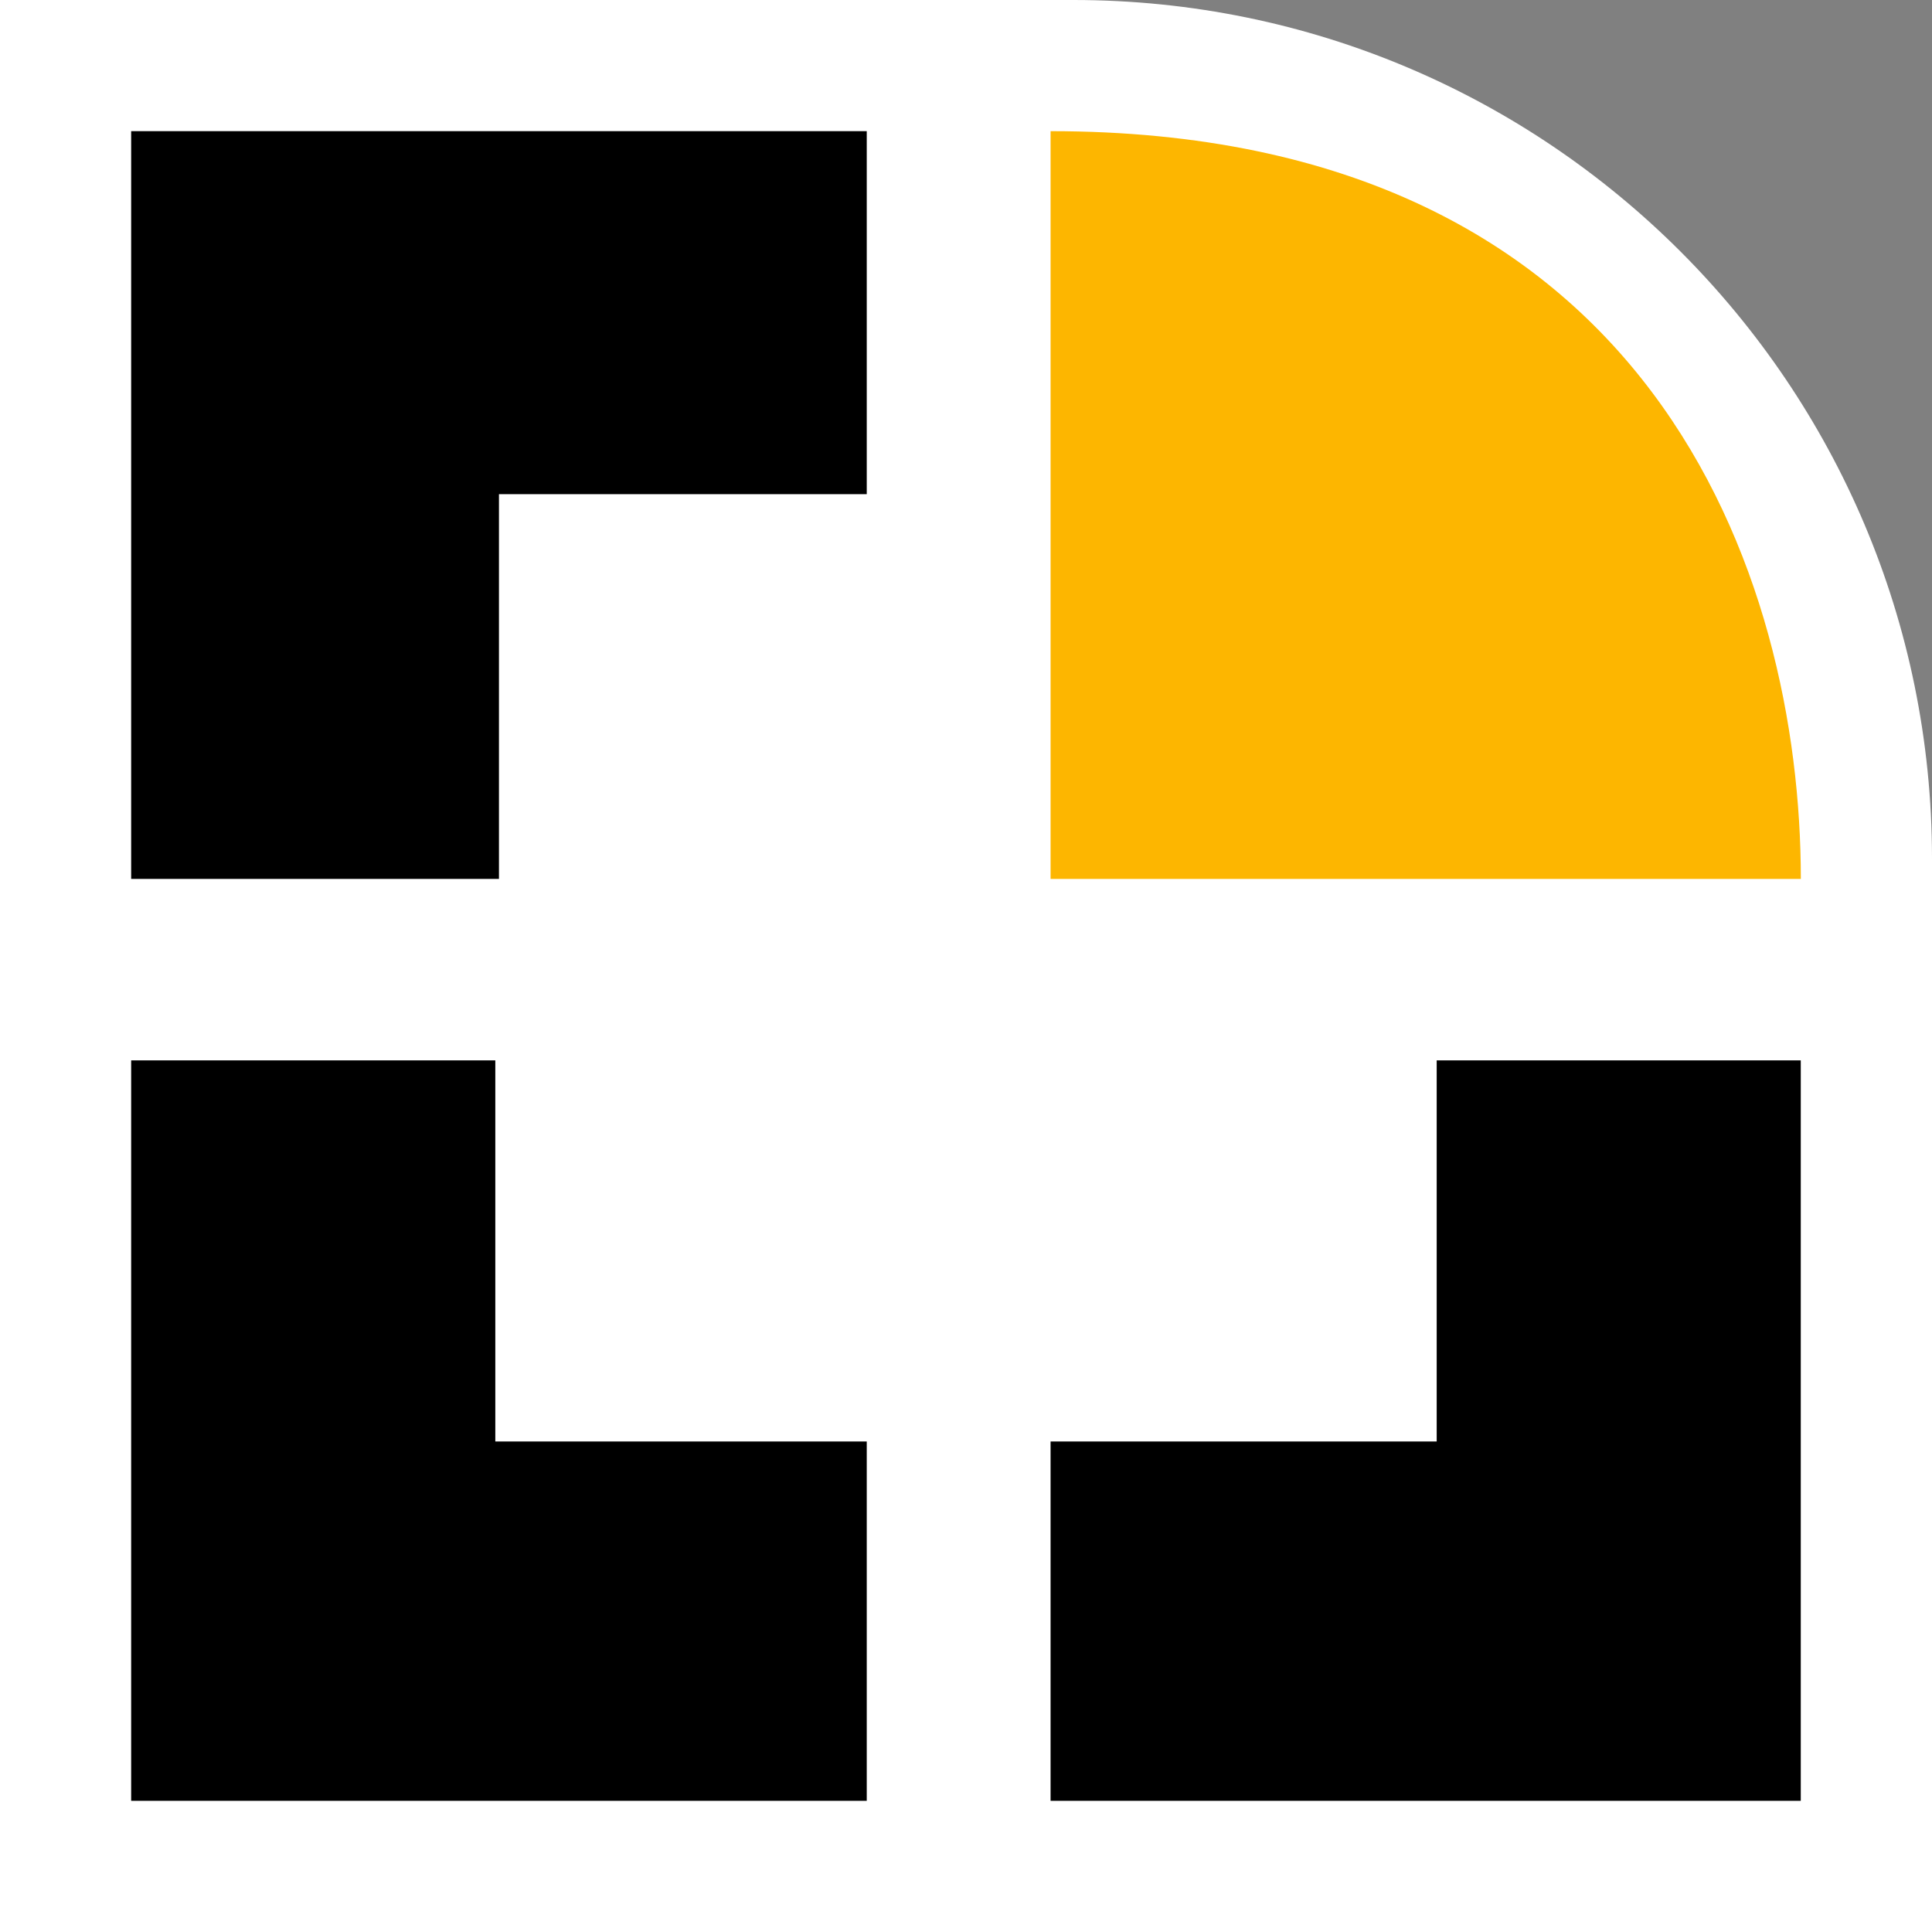
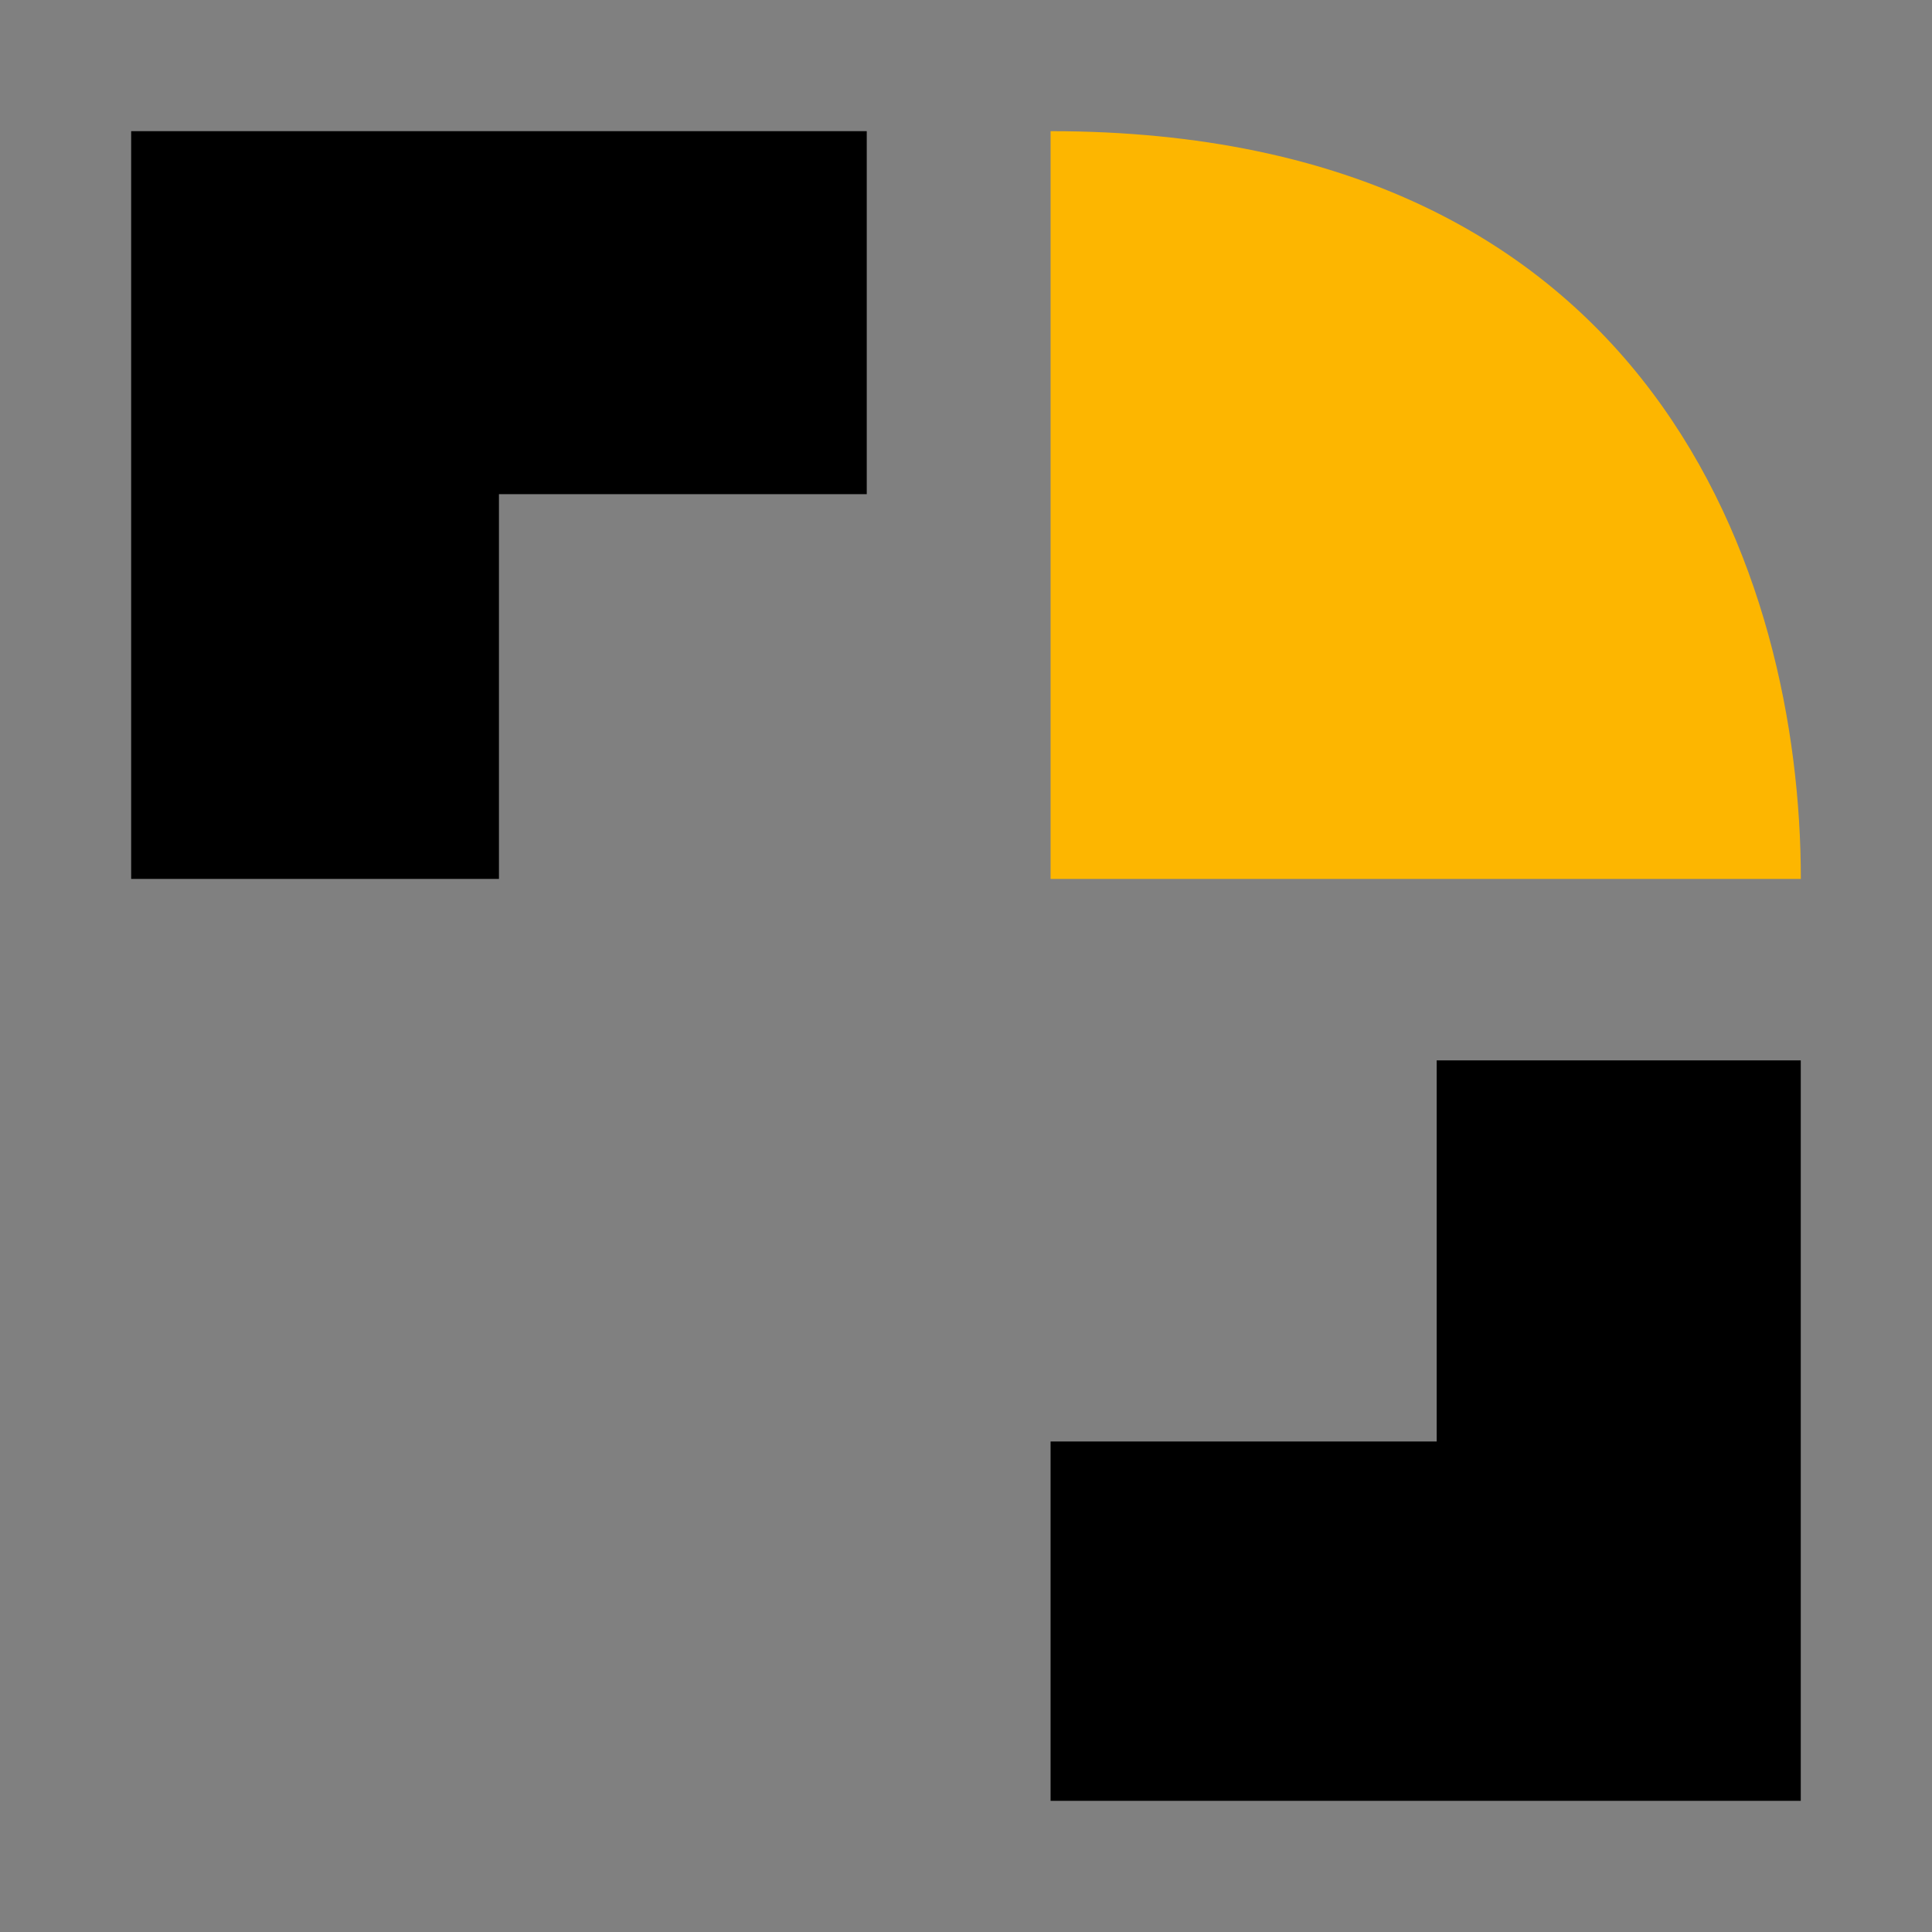
<svg xmlns="http://www.w3.org/2000/svg" width="27" height="27" viewBox="0 0 27 27" fill="none">
  <rect x="0" y="0" width="27" height="27" fill="#808080" stroke="none" />
-   <path d="M0 0H15C21.627 0 27 5.373 27 12V27H0V0Z" fill="white" />
  <path d="M6.973 1.833H1.833V6.906V12.283H6.973V6.906H12.113V1.833H6.973Z" fill="black" />
-   <path d="M6.922 25.167H1.833V20.145V14.819H6.922V20.145H12.113V25.167H6.922Z" fill="black" />
  <path d="M25.166 20.145V25.167H20.078H14.682V20.145H20.078V14.819H25.166V20.145Z" fill="black" />
  <path d="M25.167 12.283H20.079H14.682V6.906V1.833C23.111 1.833 25.167 8.072 25.167 12.283Z" fill="#FDB600" />
</svg>